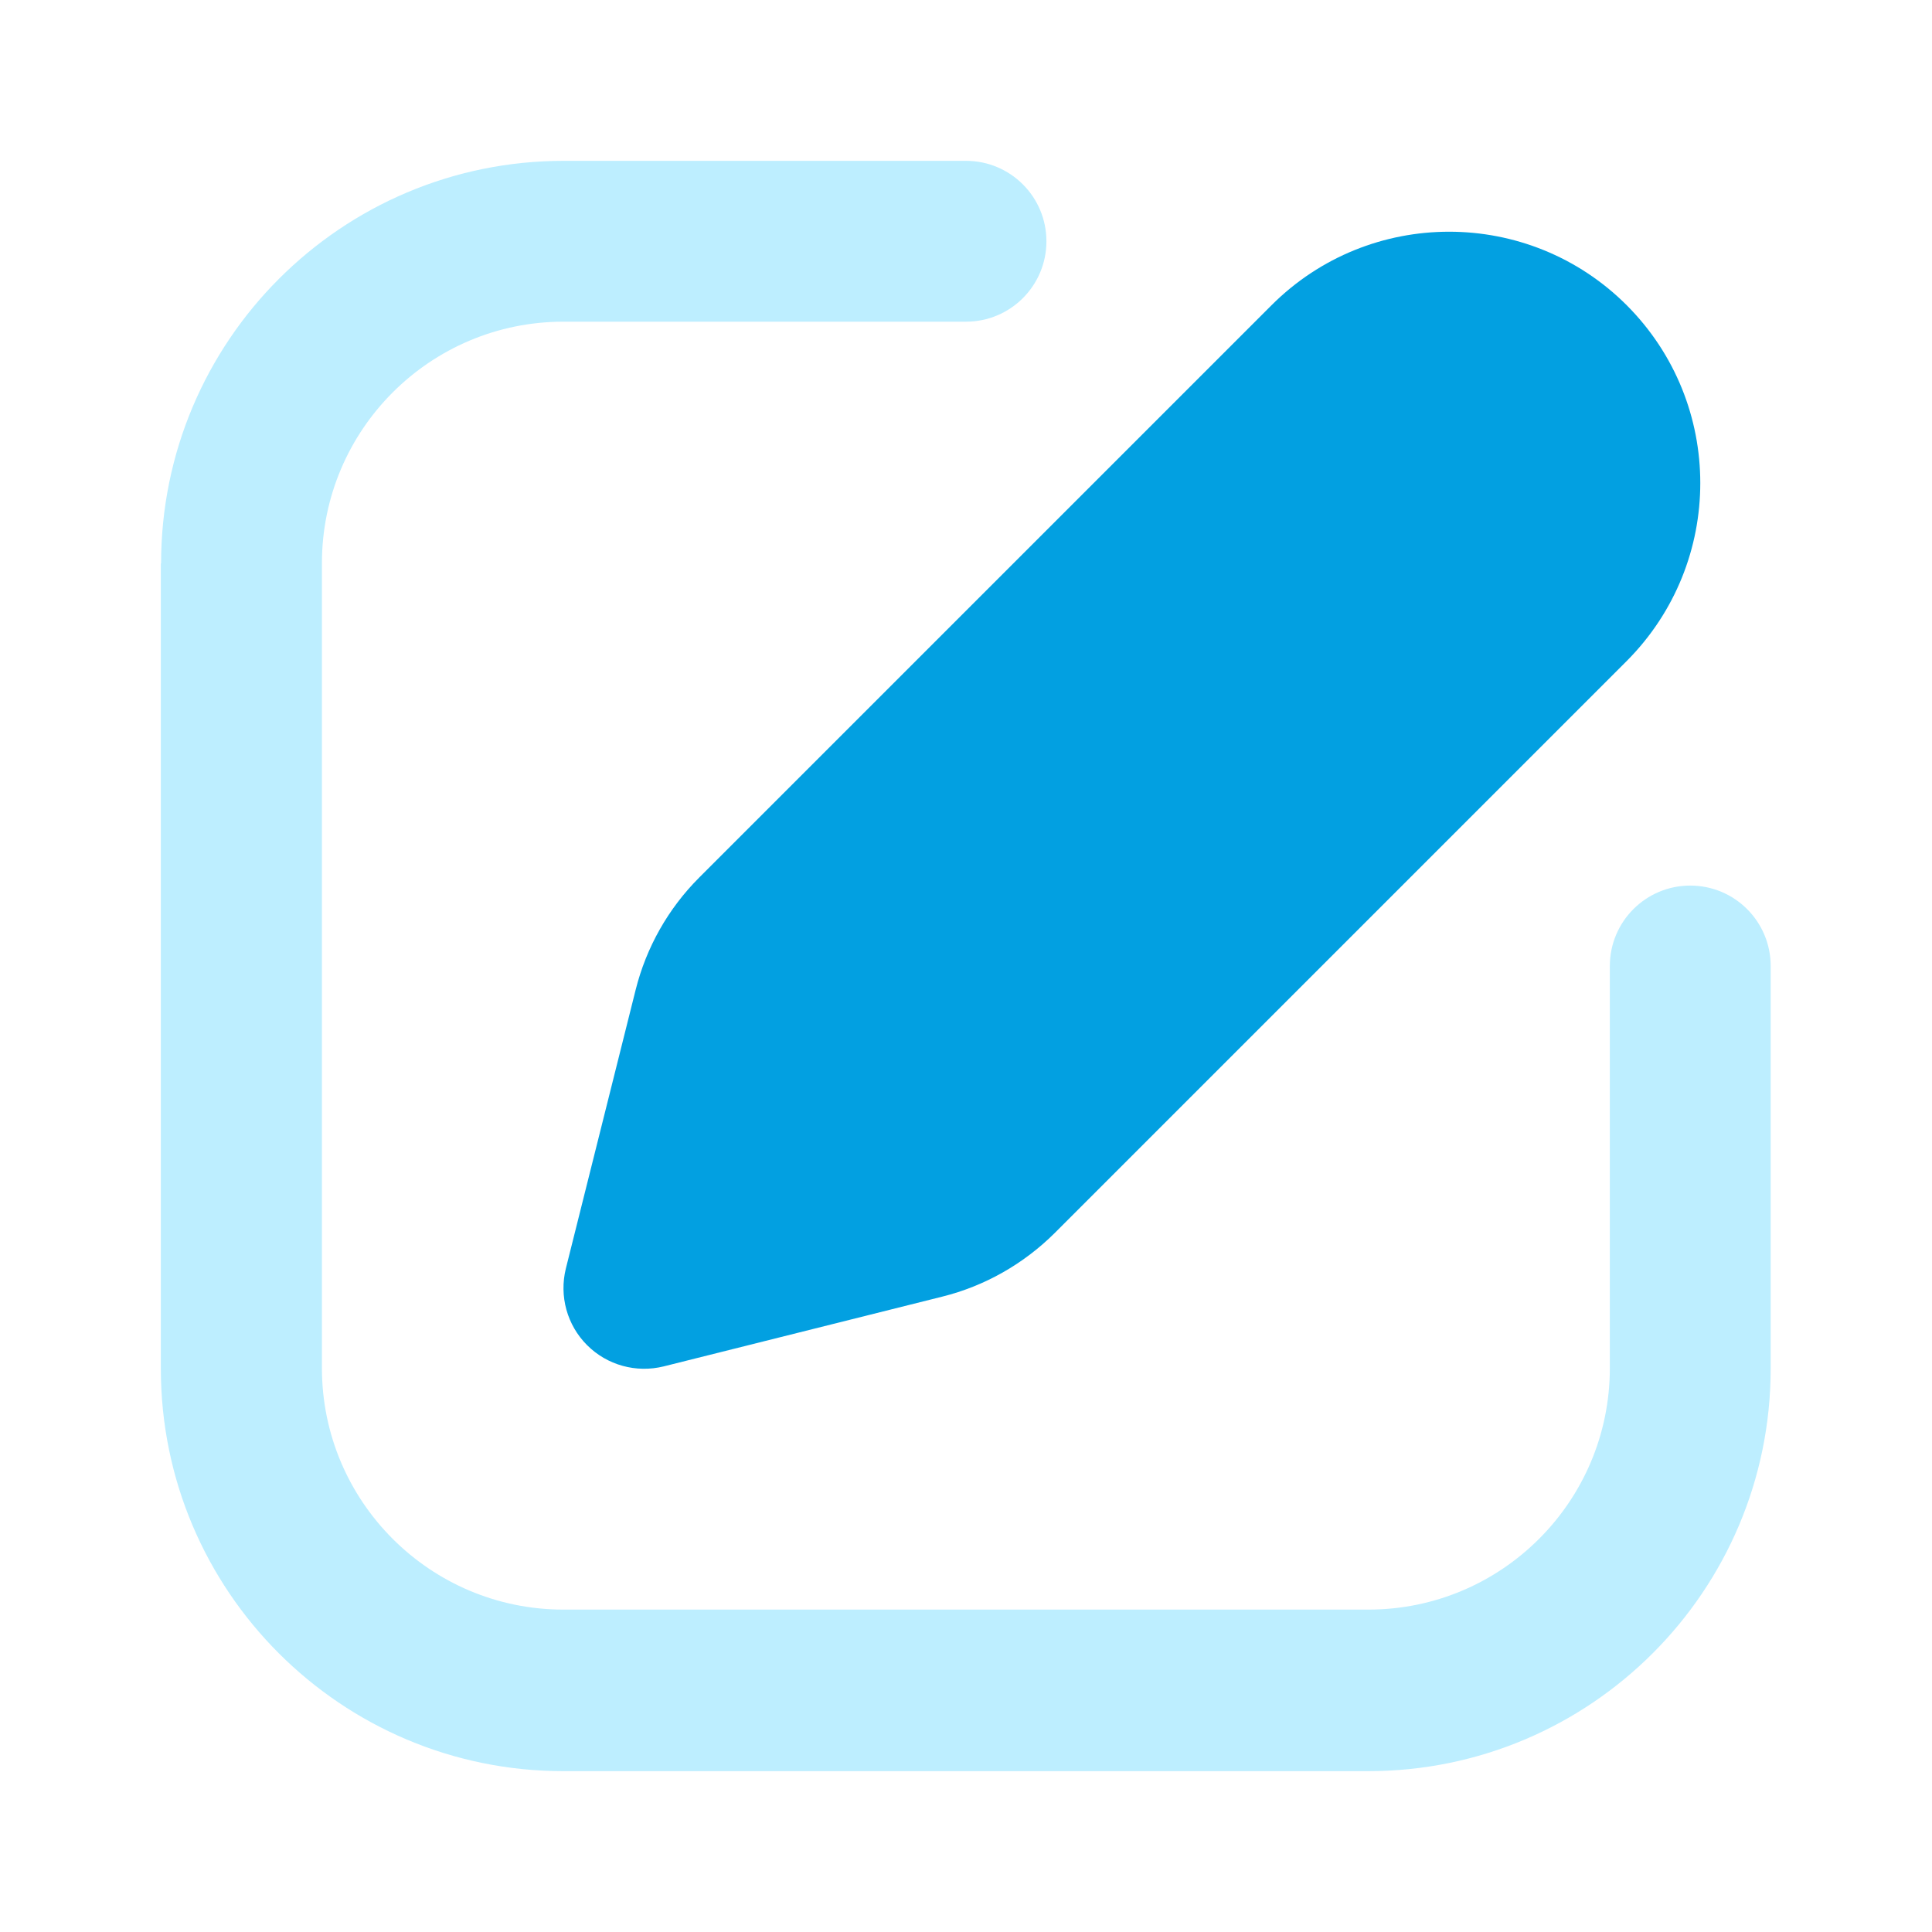
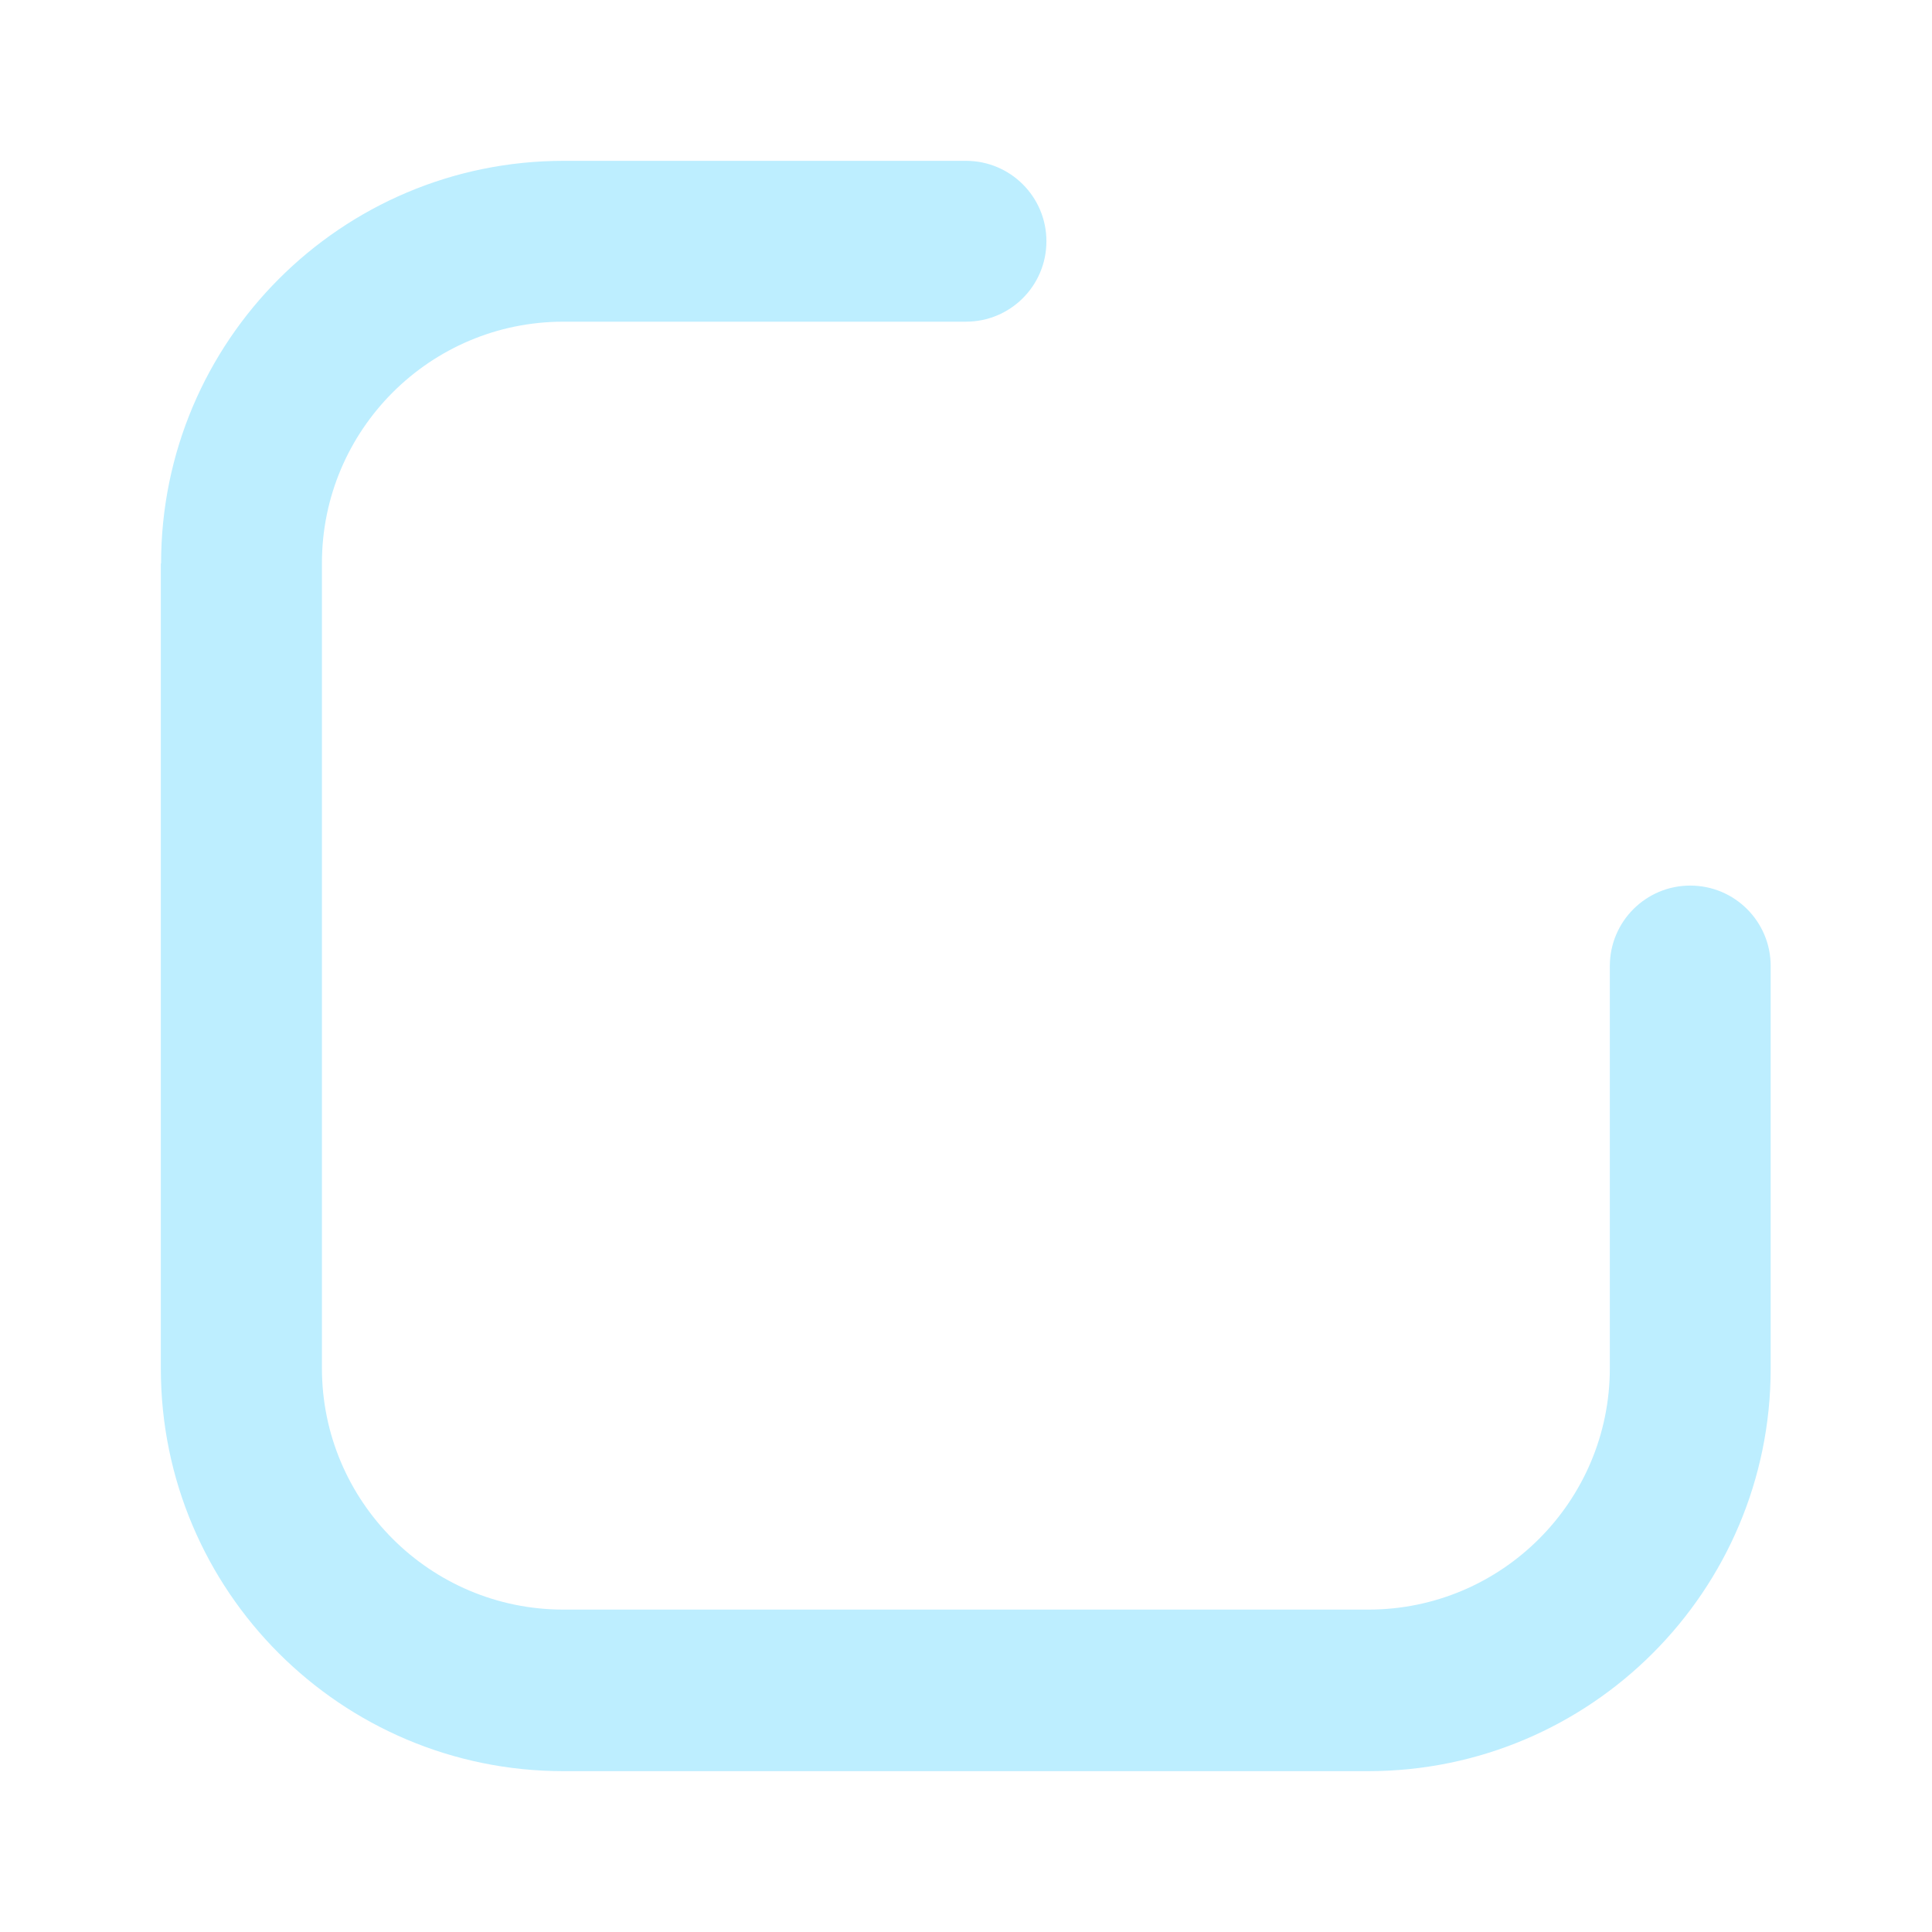
<svg xmlns="http://www.w3.org/2000/svg" version="1.1" id="Layer_1" x="0px" y="0px" viewBox="0 0 800 800" style="enable-background:new 0 0 800 800;" xml:space="preserve">
  <style type="text/css">
	.st0{fill:#02A0E1;}
	.st1{fill-rule:evenodd;clip-rule:evenodd;fill:#BDEEFF;}
</style>
-   <path class="st0" d="M673.6,126.4c-40.6-40.6-106.5-40.6-147.1,0L289.5,363.4c-12.8,12.8-21.9,28.9-26.3,46.5l-28.9,115.4  c-2.8,11.4,0.5,23.4,8.8,31.7c8.3,8.3,20.3,11.6,31.7,8.8l115.4-28.9c17.6-4.4,33.6-13.5,46.5-26.3l236.9-236.9  C714.2,232.9,714.2,167.1,673.6,126.4z" />
  <path class="st1" d="M66.7,233.3c0-92,74.6-166.7,166.7-166.7H400c18.4,0,33.3,14.9,33.3,33.3s-14.9,33.3-33.3,33.3H233.3  c-55.2,0-100,44.8-100,100v333.3c0,55.2,44.8,100,100,100h333.3c55.2,0,100-44.8,100-100V400c0-18.4,14.9-33.3,33.3-33.3  c18.4,0,33.3,14.9,33.3,33.3v166.7c0,92-74.6,166.7-166.7,166.7H233.3c-92,0-166.7-74.6-166.7-166.7V233.3z" />
</svg>